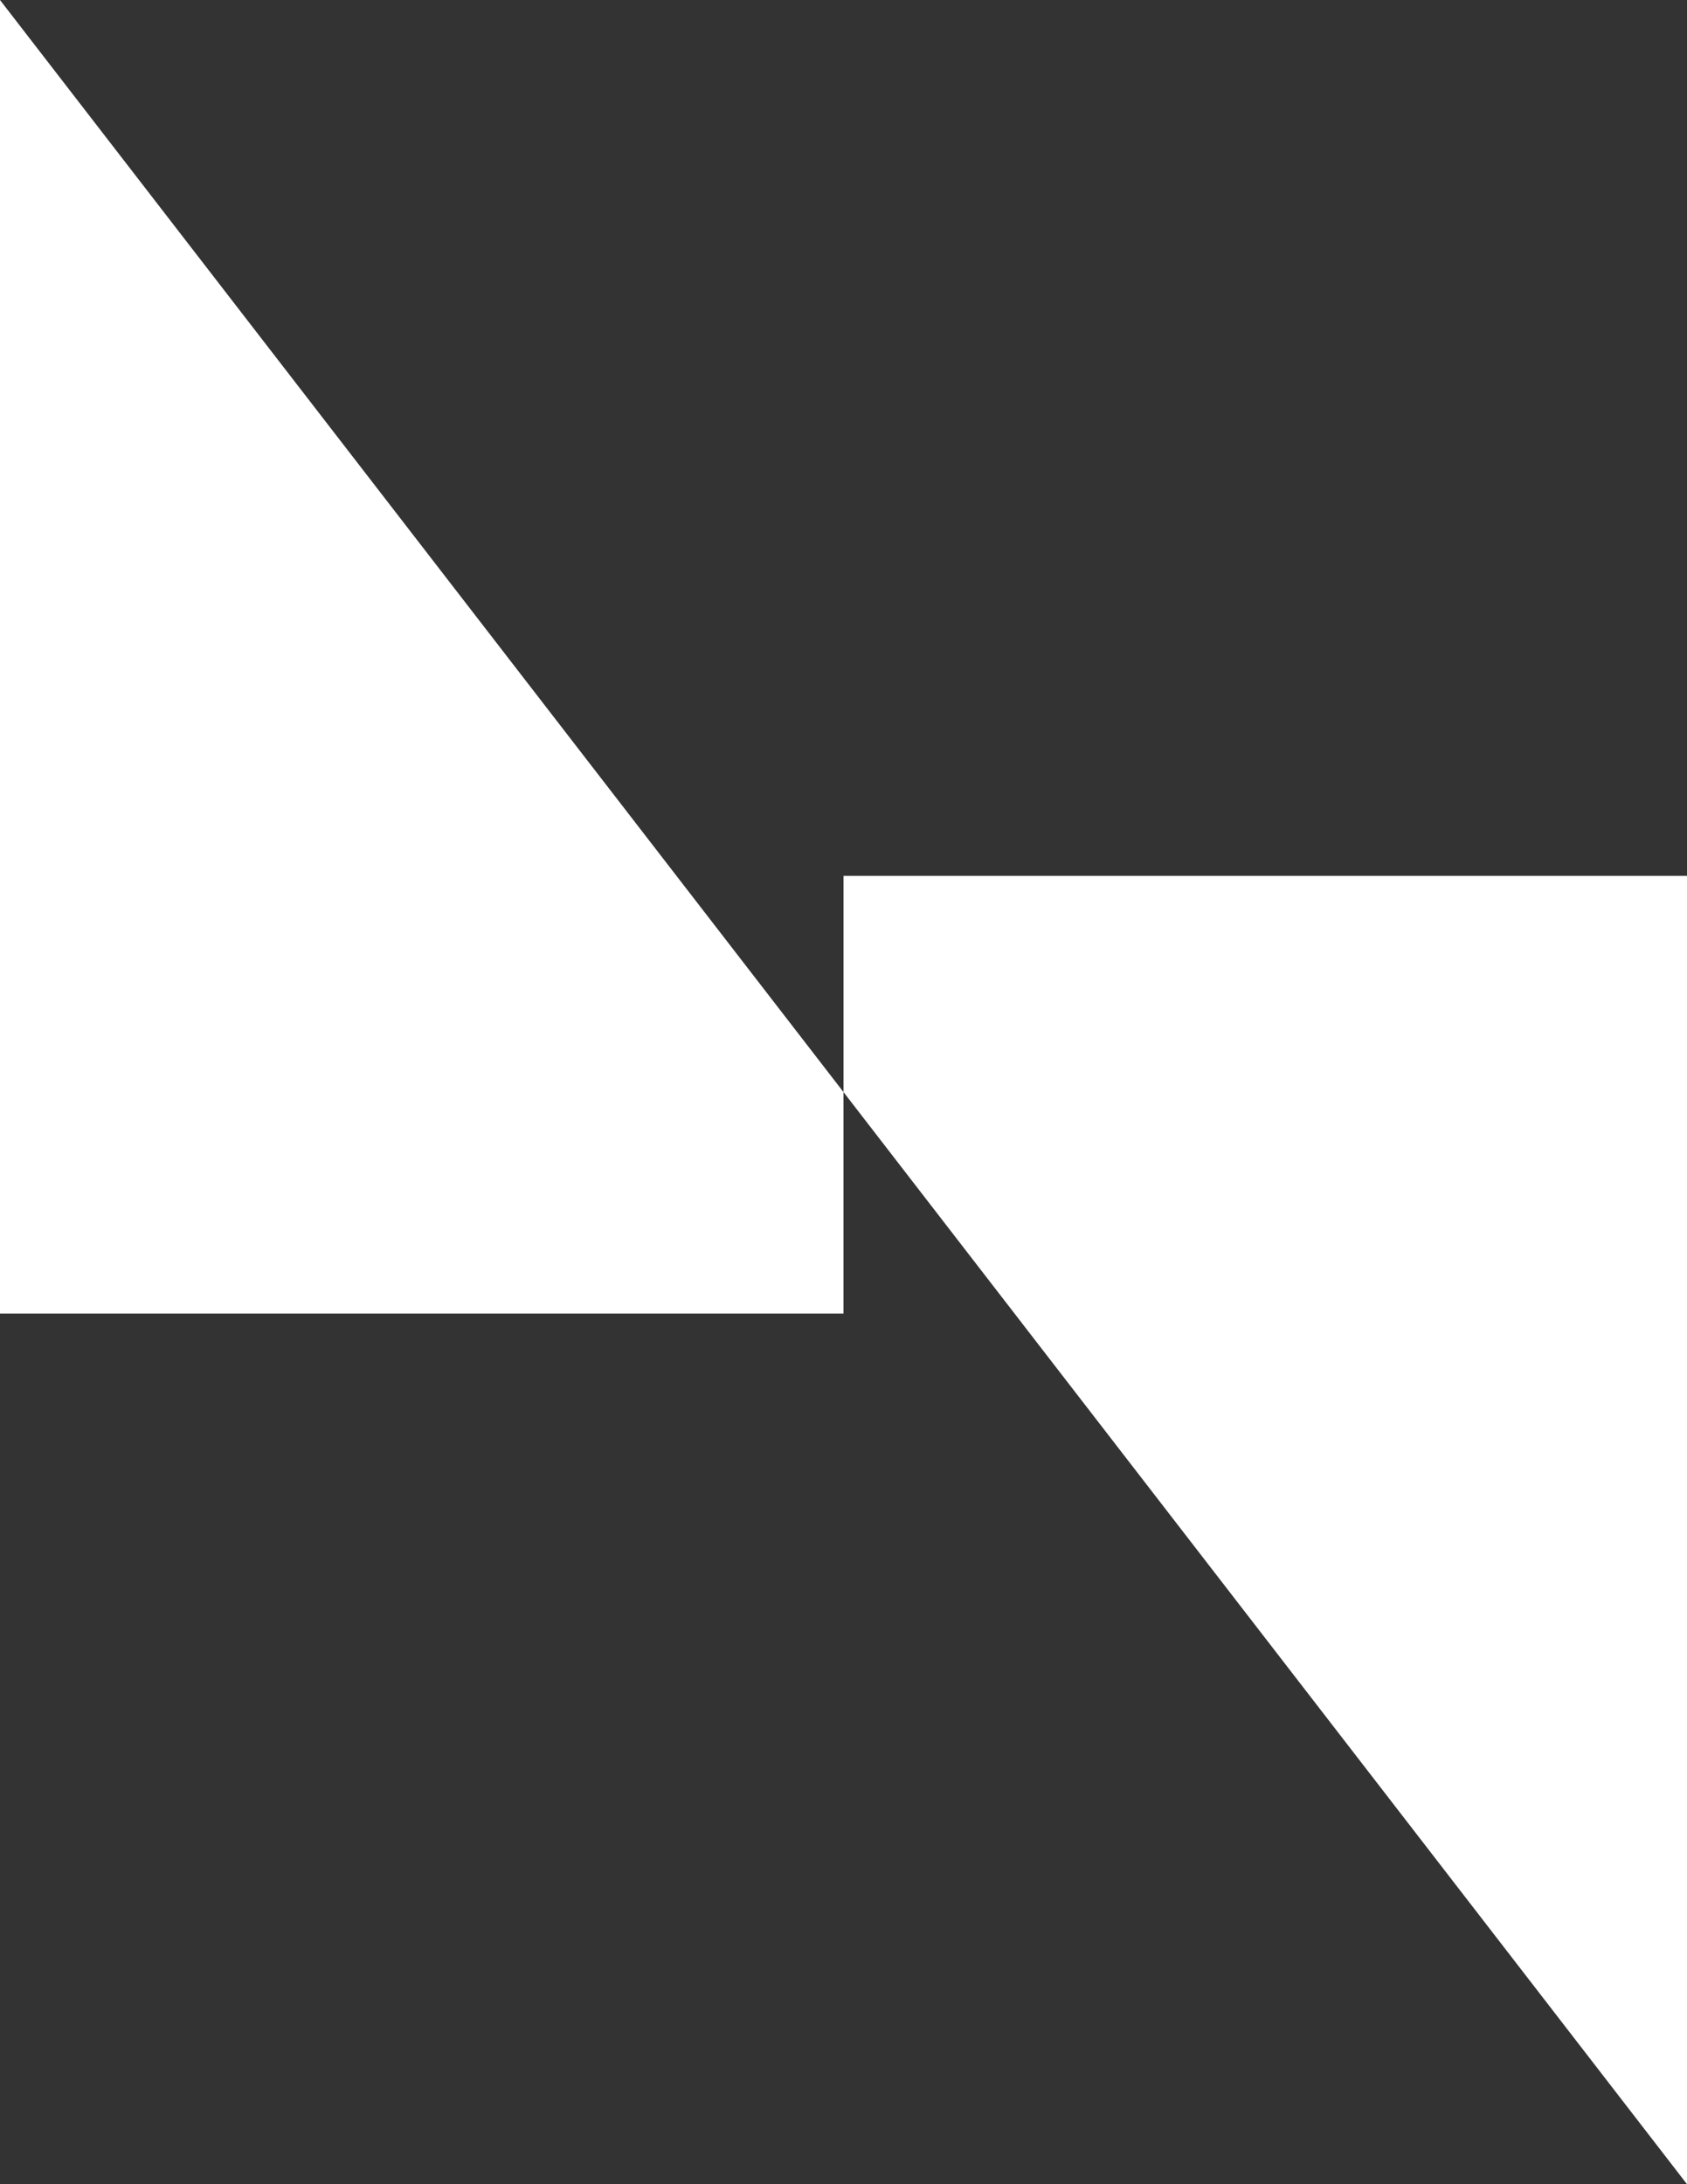
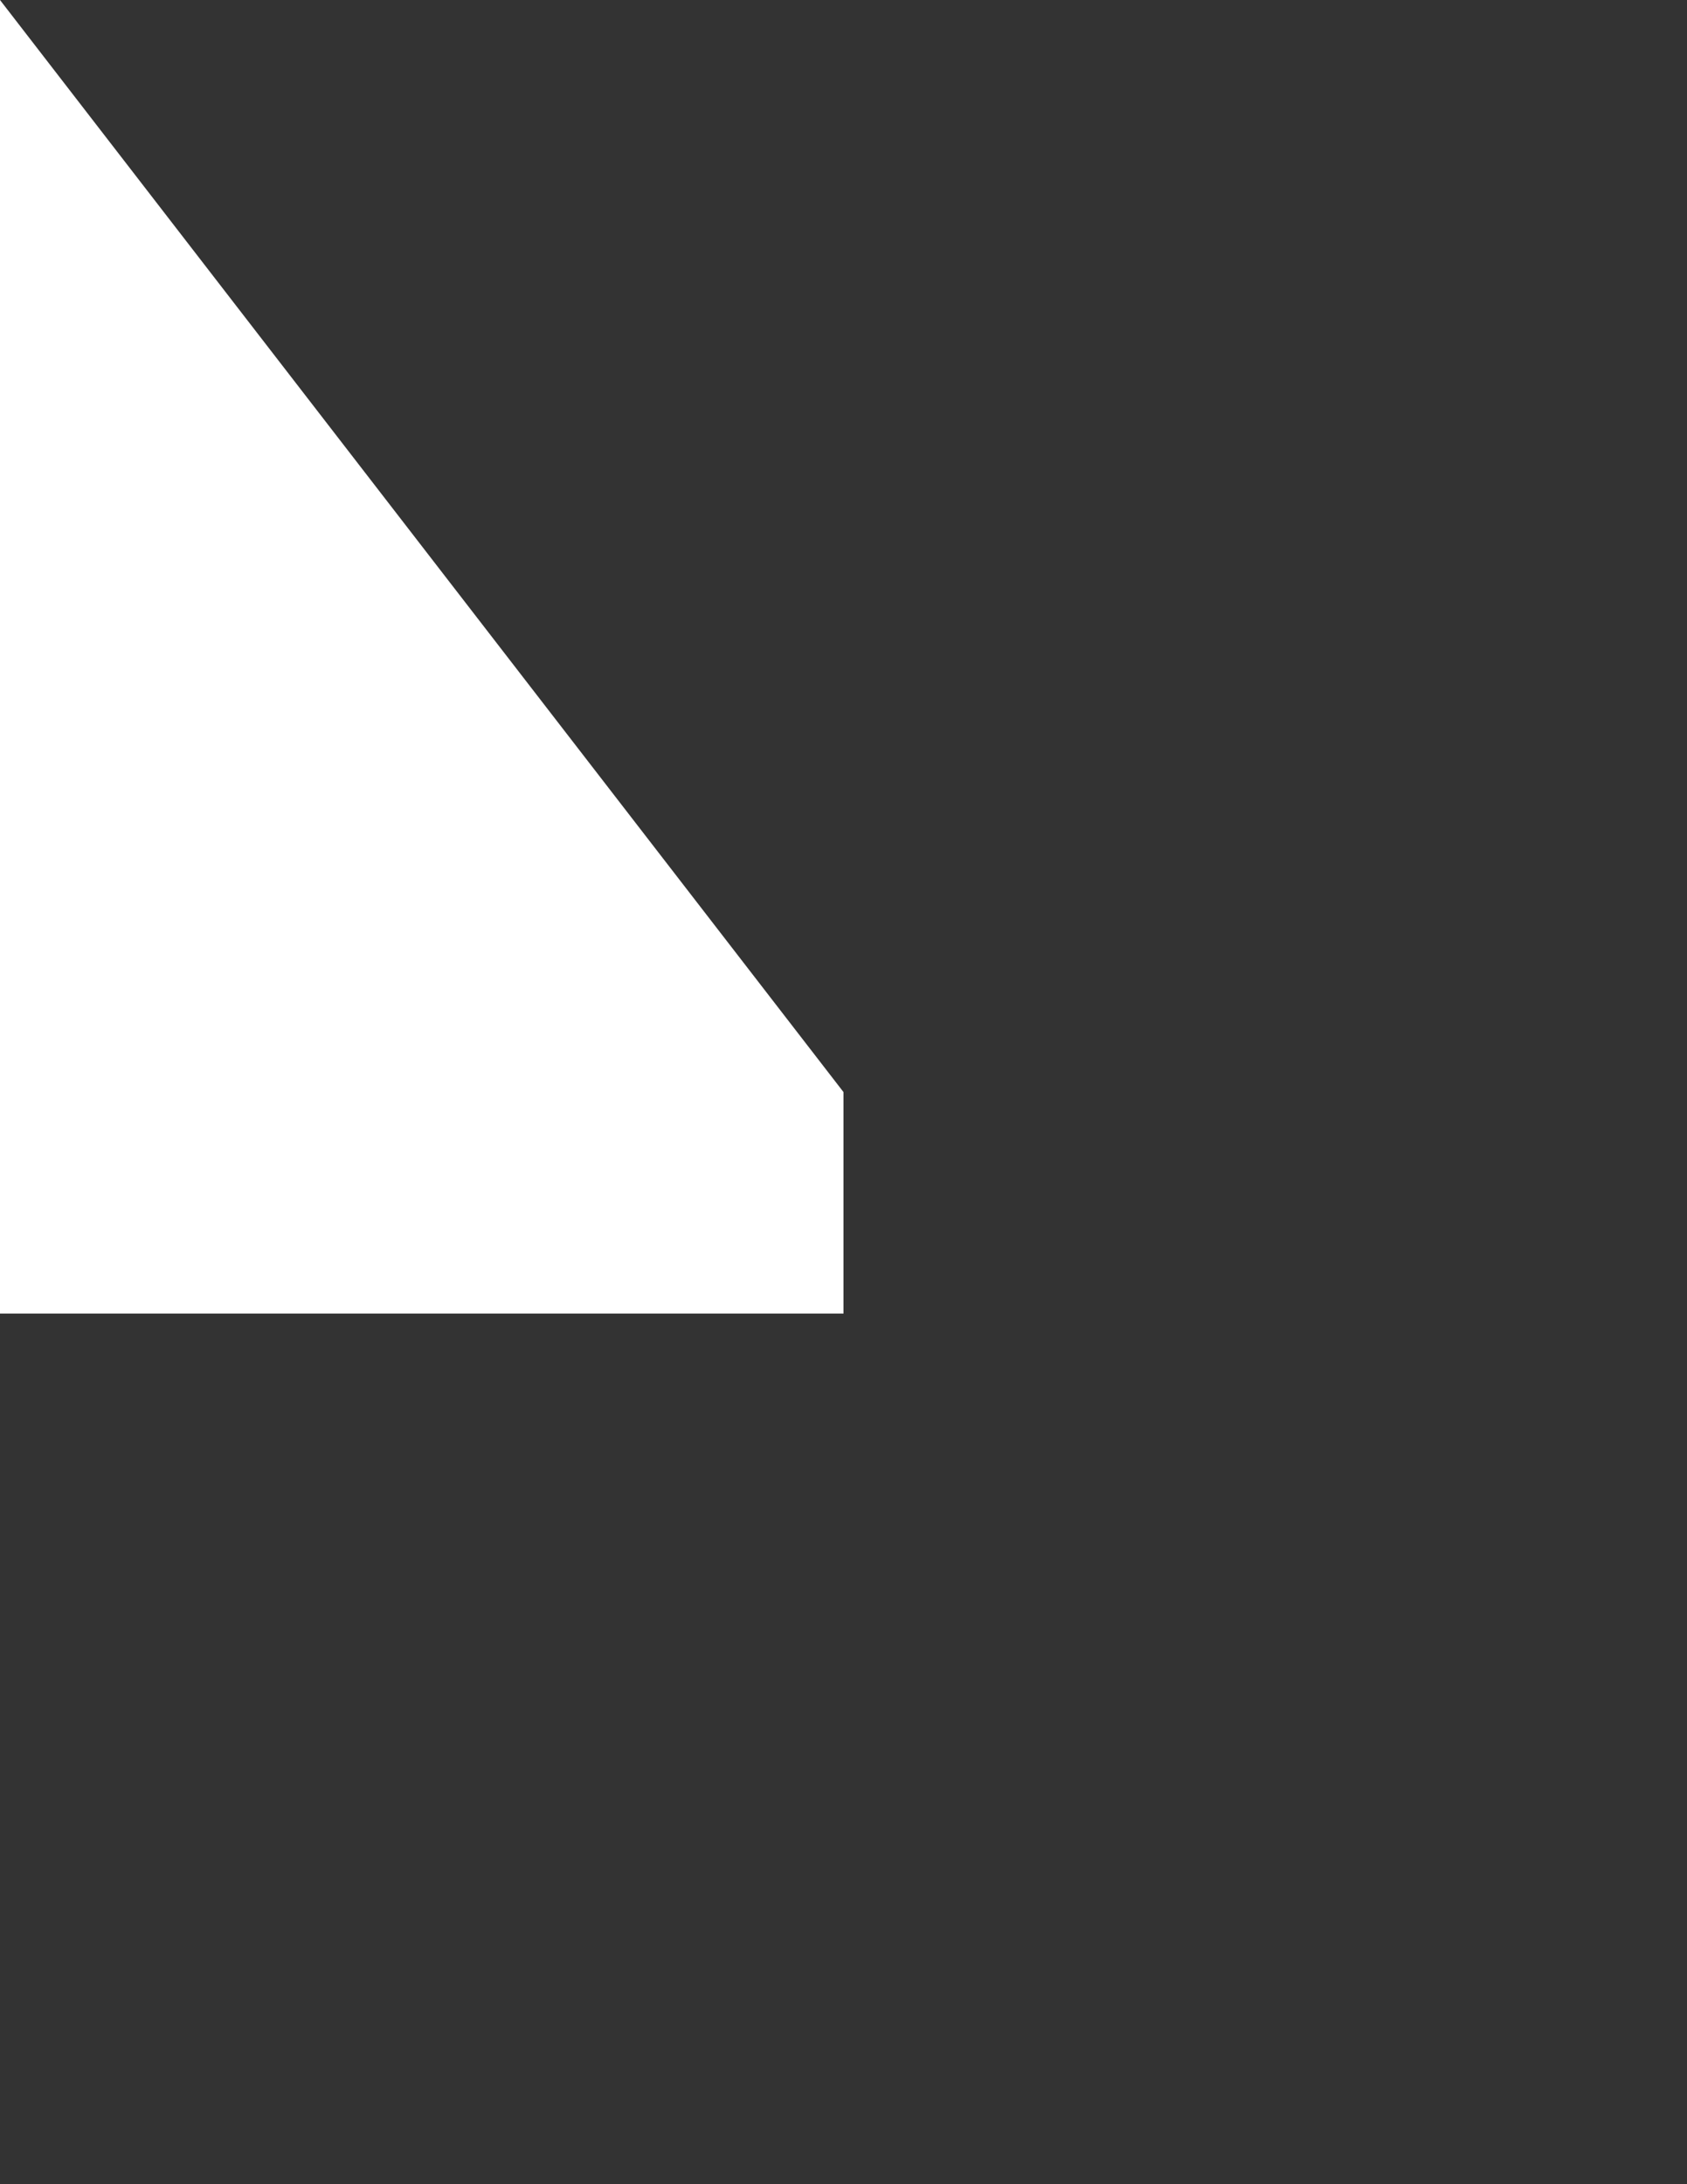
<svg xmlns="http://www.w3.org/2000/svg" version="1.1" id="レイヤー_1" x="0px" y="0px" viewBox="0 0 612 792" width="100%" height="100%" preserveAspectRatio="none">
  <rect x="0" y="0" width="612" height="792" fill="#333333" stroke="none" />
  <style type="text/css">
	.st0{fill:#FFFFFF;}
</style>
  <title>アセット 3</title>
  <polygon class="st0" points="0,0 0,396 0,476.3 306,476.3 306,396 " />
-   <polygon class="st0" points="306,317.6 306,396 612,792 612,396 612,396 612,317.6 " />
</svg>